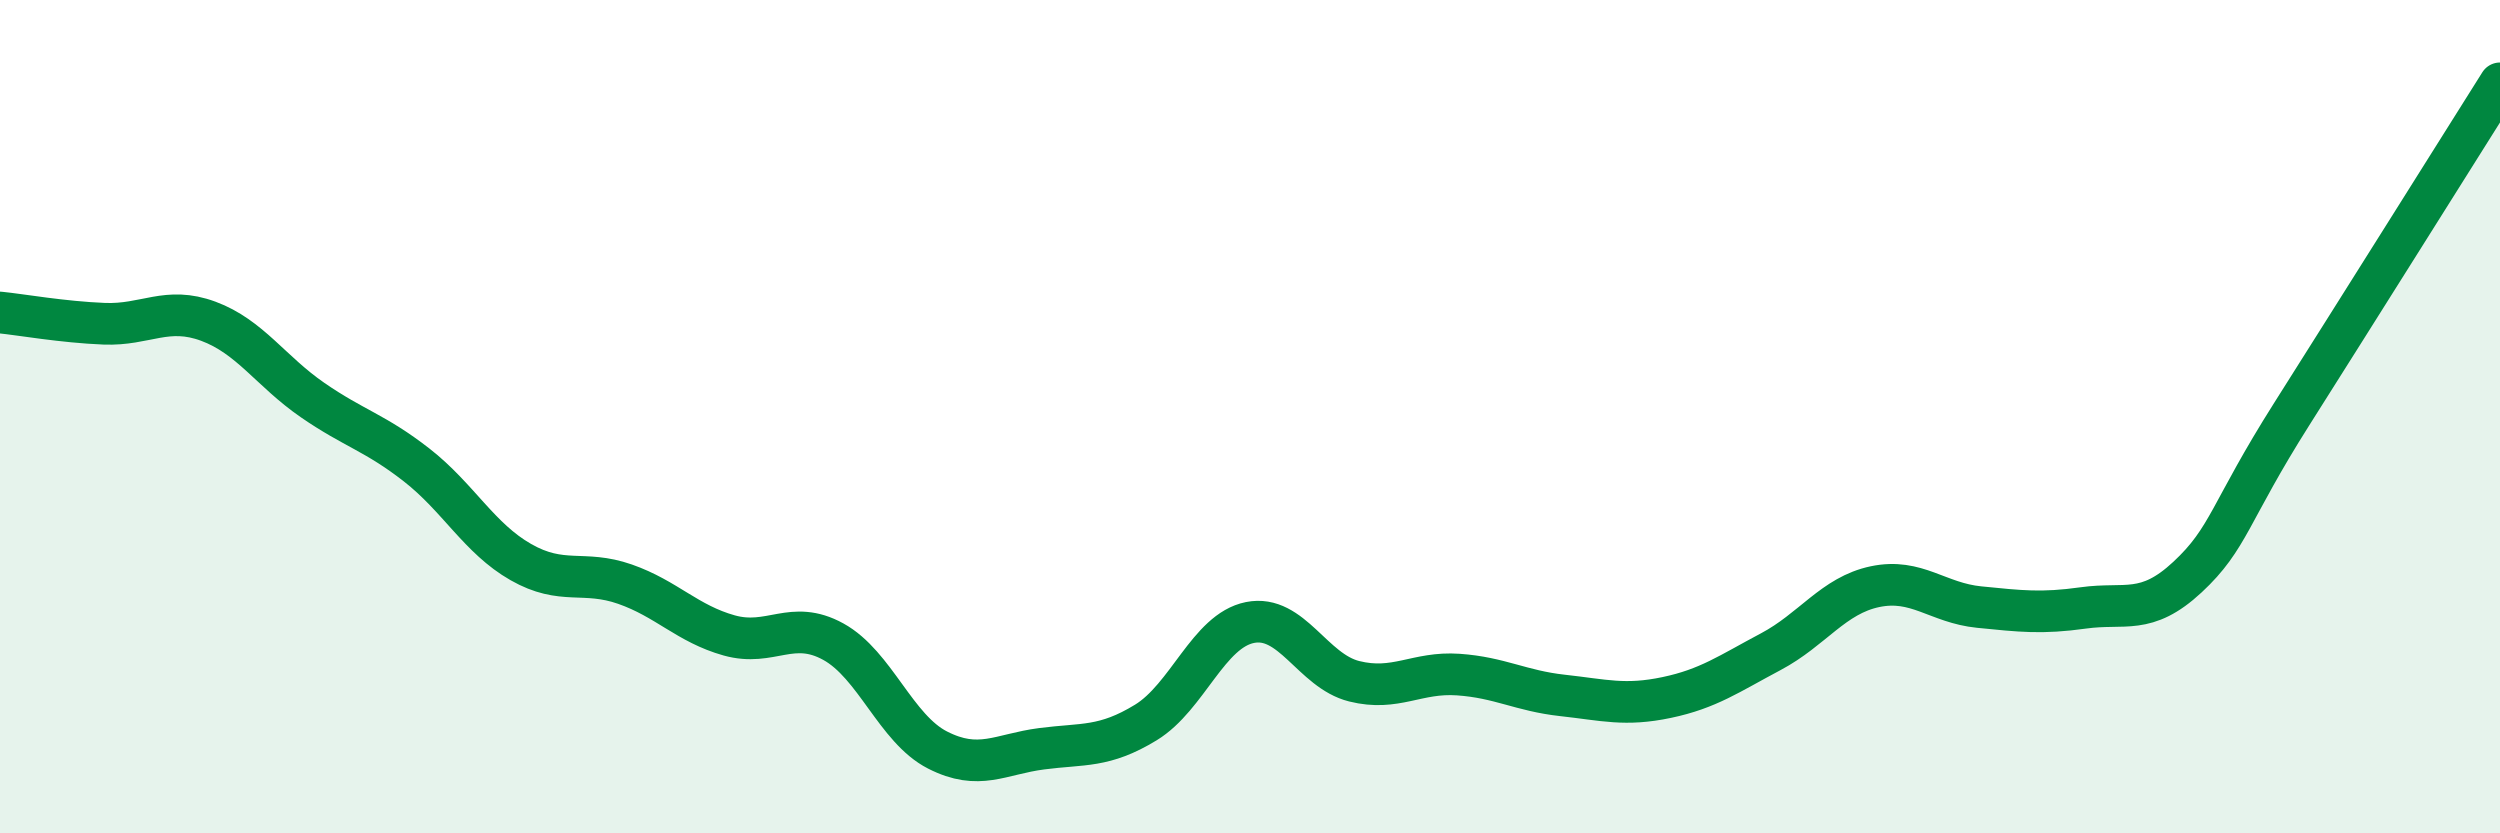
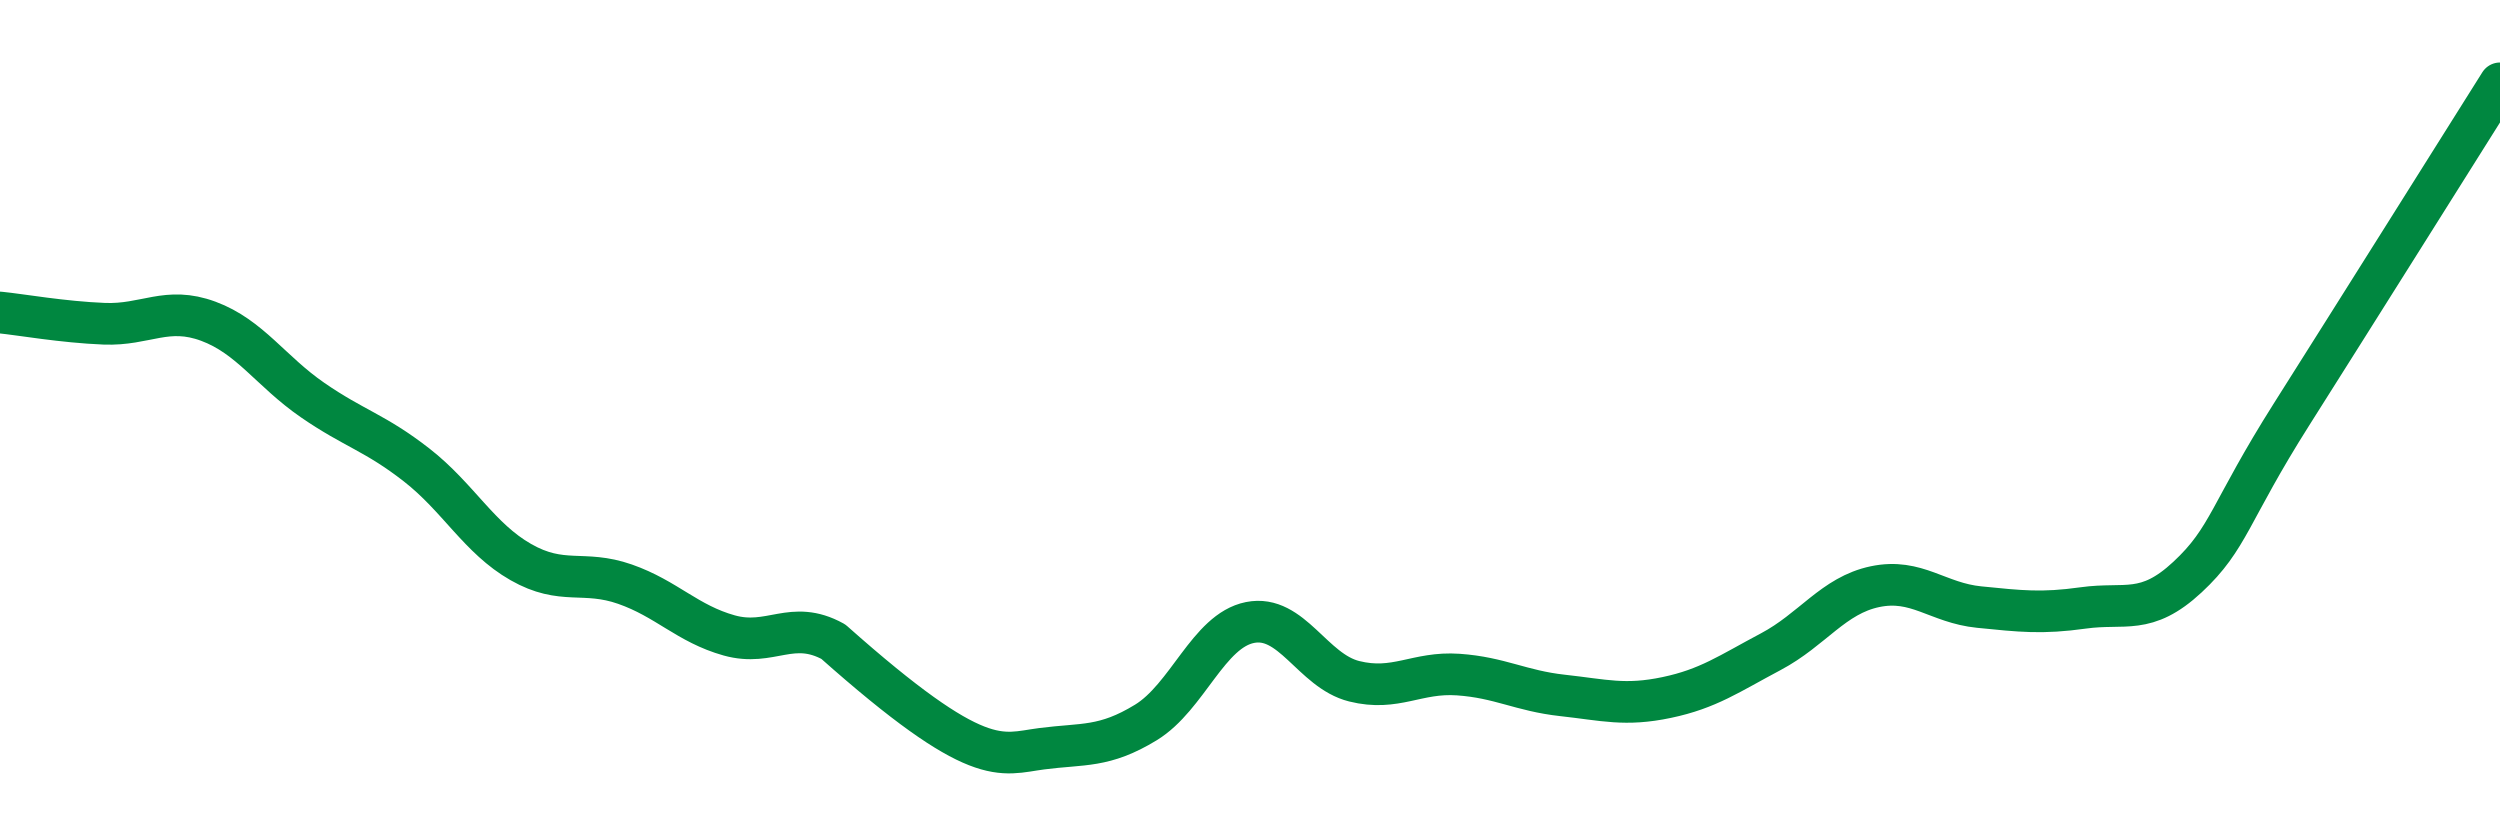
<svg xmlns="http://www.w3.org/2000/svg" width="60" height="20" viewBox="0 0 60 20">
-   <path d="M 0,7.5 C 0.5,7.55 1.5,7.73 2.5,7.77 C 3.5,7.81 4,7.34 5,7.71 C 6,8.08 6.5,8.91 7.5,9.6 C 8.5,10.29 9,10.38 10,11.16 C 11,11.94 11.5,12.92 12.5,13.49 C 13.5,14.06 14,13.67 15,14.02 C 16,14.37 16.5,14.97 17.5,15.25 C 18.5,15.53 19,14.85 20,15.4 C 21,15.95 21.5,17.49 22.5,18 C 23.5,18.51 24,18.1 25,17.97 C 26,17.84 26.5,17.95 27.5,17.34 C 28.5,16.73 29,15.14 30,14.94 C 31,14.74 31.5,16.1 32.5,16.35 C 33.5,16.6 34,16.12 35,16.19 C 36,16.26 36.5,16.58 37.5,16.69 C 38.5,16.8 39,16.95 40,16.74 C 41,16.53 41.5,16.17 42.5,15.64 C 43.5,15.11 44,14.29 45,14.08 C 46,13.87 46.5,14.47 47.5,14.57 C 48.5,14.67 49,14.73 50,14.59 C 51,14.45 51.5,14.78 52.5,13.85 C 53.5,12.92 53.5,12.31 55,9.94 C 56.5,7.57 59,3.59 60,2L60 20L0 20Z" fill="#008740" opacity="0.1" stroke-linecap="round" stroke-linejoin="round" />
-   <path d="M 0,7.5 C 0.5,7.55 1.5,7.73 2.5,7.77 C 3.5,7.81 4,7.34 5,7.71 C 6,8.08 6.5,8.91 7.5,9.6 C 8.5,10.29 9,10.38 10,11.16 C 11,11.94 11.5,12.92 12.5,13.49 C 13.5,14.06 14,13.67 15,14.02 C 16,14.37 16.5,14.97 17.5,15.25 C 18.5,15.53 19,14.85 20,15.4 C 21,15.95 21.5,17.49 22.5,18 C 23.5,18.51 24,18.1 25,17.97 C 26,17.84 26.5,17.95 27.5,17.34 C 28.5,16.73 29,15.14 30,14.94 C 31,14.74 31.5,16.1 32.5,16.35 C 33.5,16.6 34,16.12 35,16.19 C 36,16.26 36.5,16.58 37.5,16.69 C 38.5,16.8 39,16.95 40,16.74 C 41,16.53 41.5,16.17 42.5,15.64 C 43.5,15.11 44,14.29 45,14.08 C 46,13.87 46.5,14.47 47.5,14.57 C 48.5,14.67 49,14.73 50,14.59 C 51,14.45 51.5,14.78 52.5,13.85 C 53.5,12.92 53.5,12.31 55,9.94 C 56.5,7.57 59,3.59 60,2" stroke="#008740" stroke-width="1" fill="none" stroke-linecap="round" stroke-linejoin="round" />
+   <path d="M 0,7.5 C 0.5,7.55 1.5,7.73 2.5,7.77 C 3.5,7.81 4,7.34 5,7.71 C 6,8.08 6.5,8.91 7.5,9.6 C 8.5,10.29 9,10.38 10,11.16 C 11,11.94 11.5,12.92 12.5,13.49 C 13.5,14.06 14,13.67 15,14.02 C 16,14.37 16.5,14.97 17.5,15.25 C 18.5,15.53 19,14.85 20,15.4 C 23.5,18.51 24,18.1 25,17.97 C 26,17.84 26.5,17.95 27.5,17.34 C 28.5,16.73 29,15.14 30,14.94 C 31,14.74 31.5,16.1 32.5,16.35 C 33.5,16.6 34,16.12 35,16.19 C 36,16.26 36.5,16.58 37.5,16.69 C 38.5,16.8 39,16.95 40,16.74 C 41,16.53 41.5,16.17 42.5,15.64 C 43.5,15.11 44,14.29 45,14.08 C 46,13.87 46.5,14.47 47.5,14.57 C 48.5,14.67 49,14.73 50,14.59 C 51,14.45 51.5,14.78 52.5,13.85 C 53.5,12.92 53.5,12.31 55,9.94 C 56.5,7.57 59,3.59 60,2" stroke="#008740" stroke-width="1" fill="none" stroke-linecap="round" stroke-linejoin="round" />
</svg>